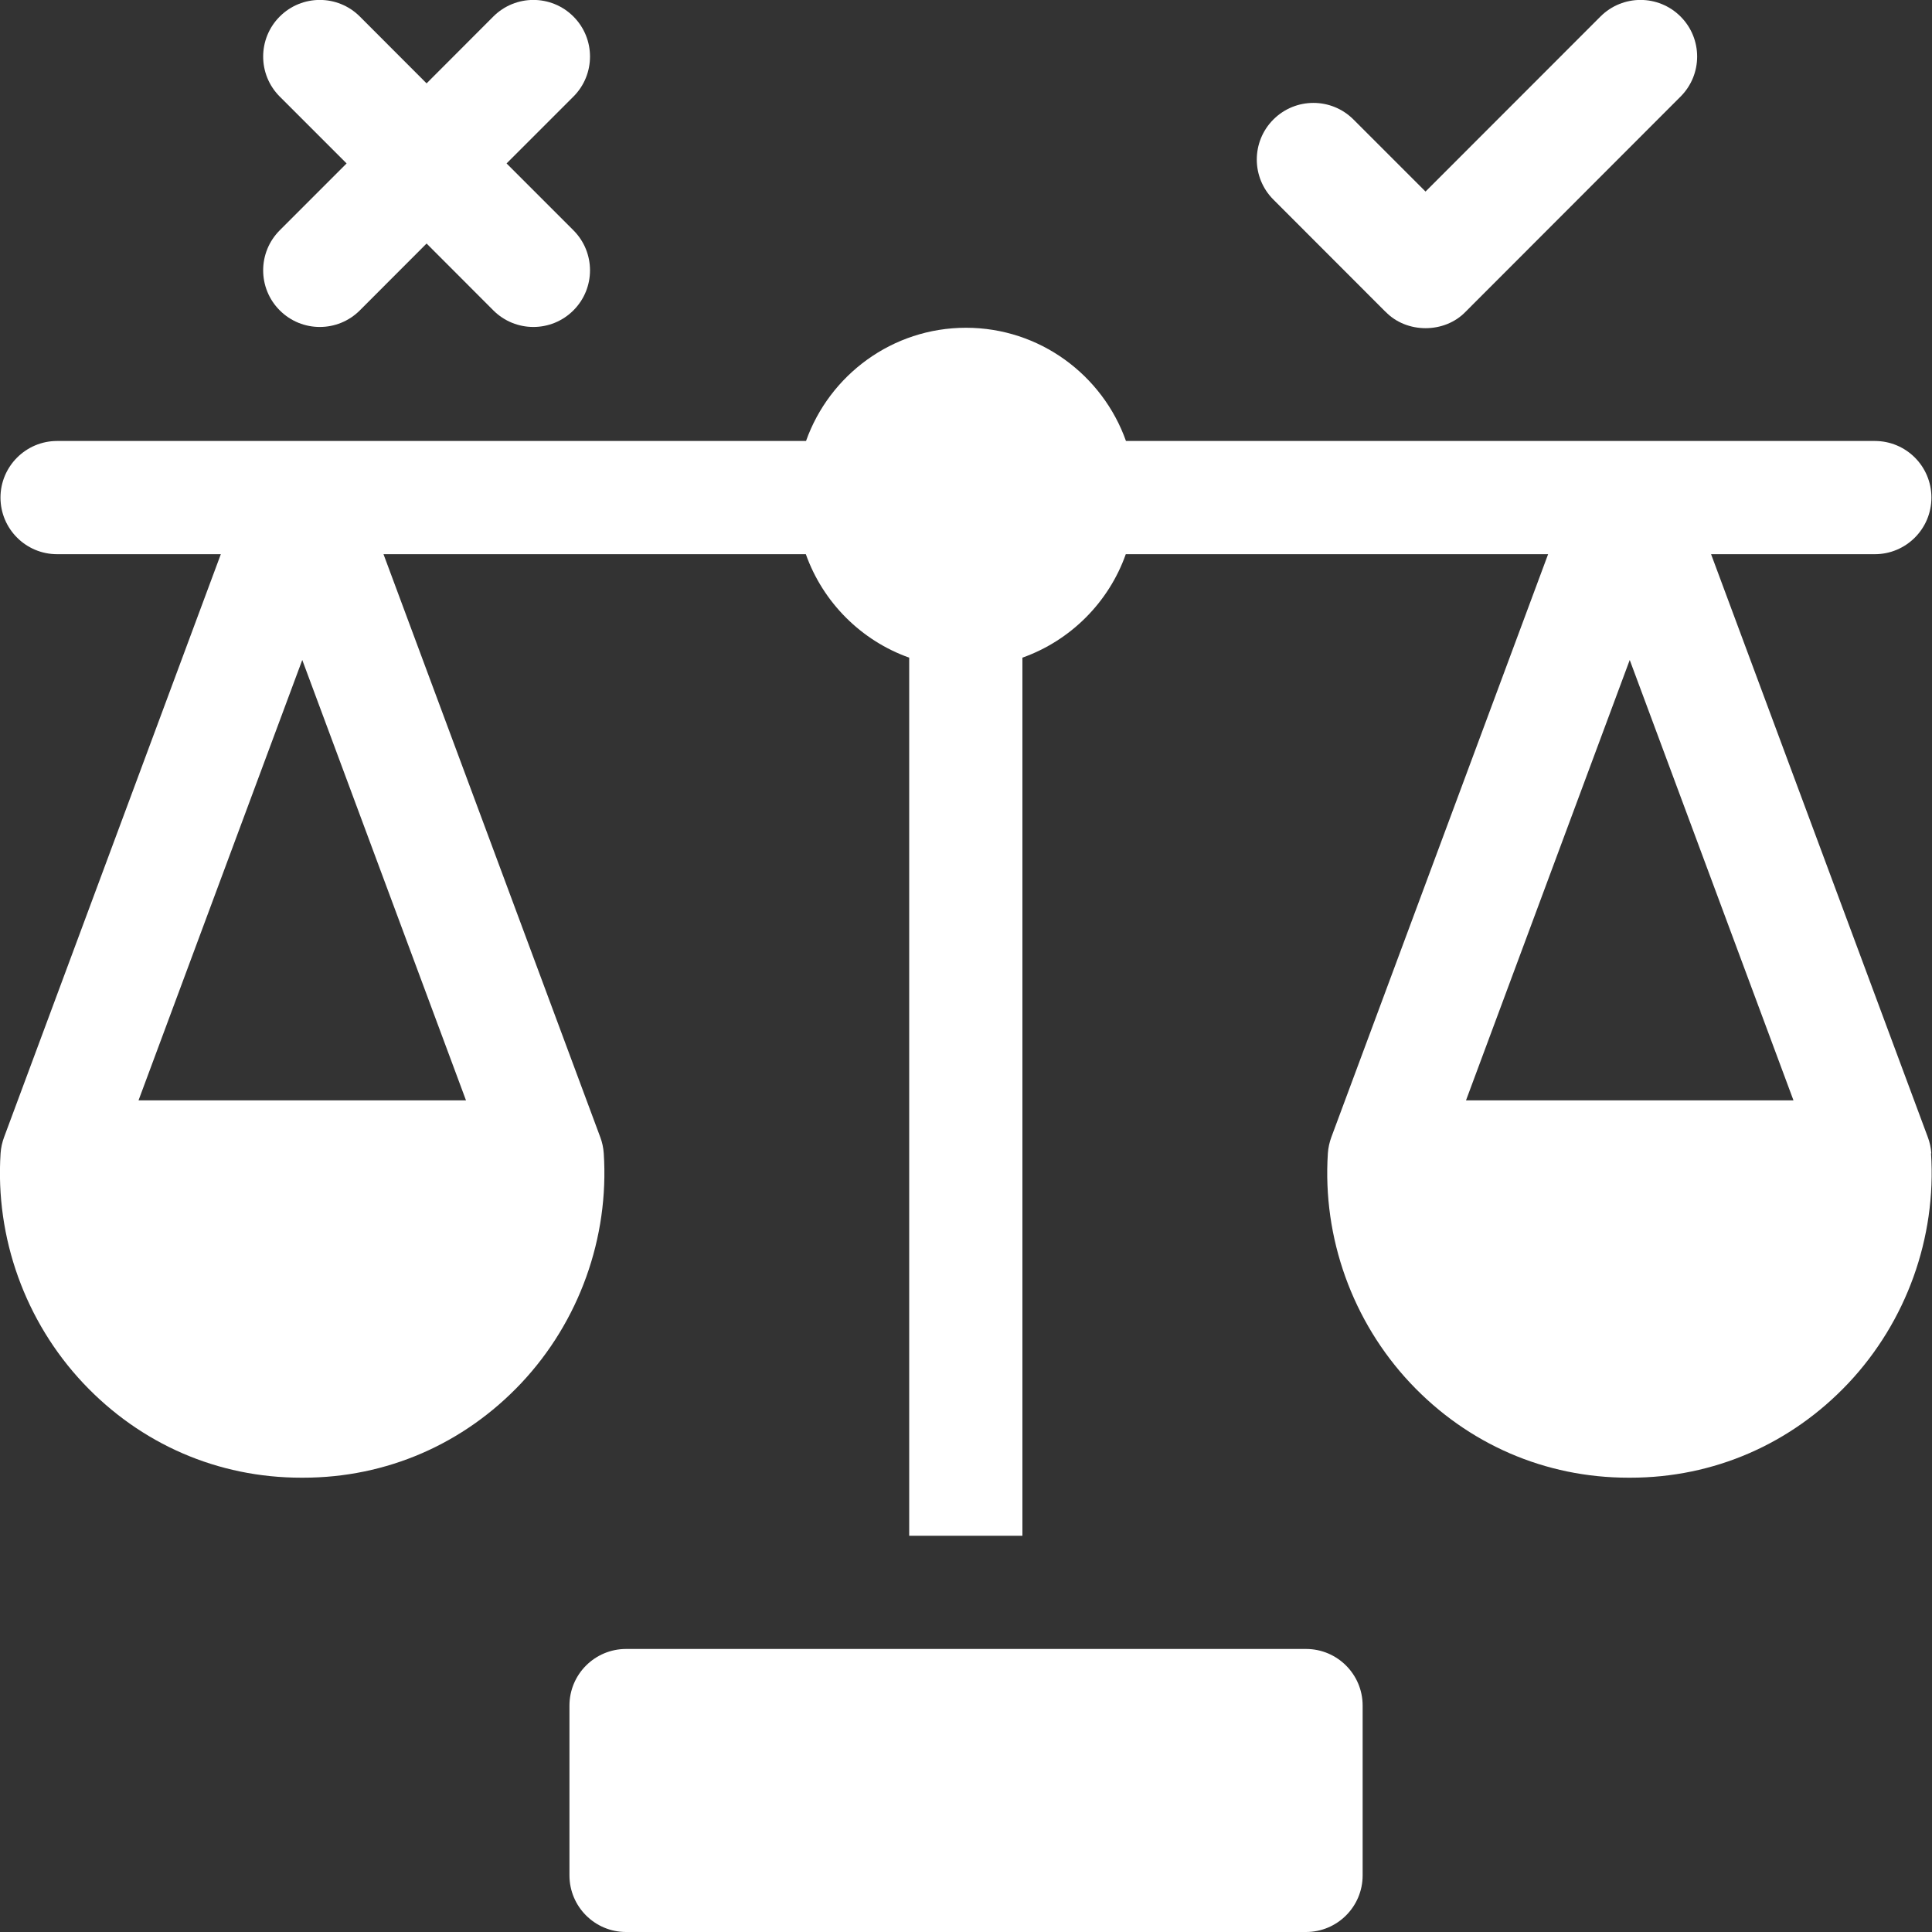
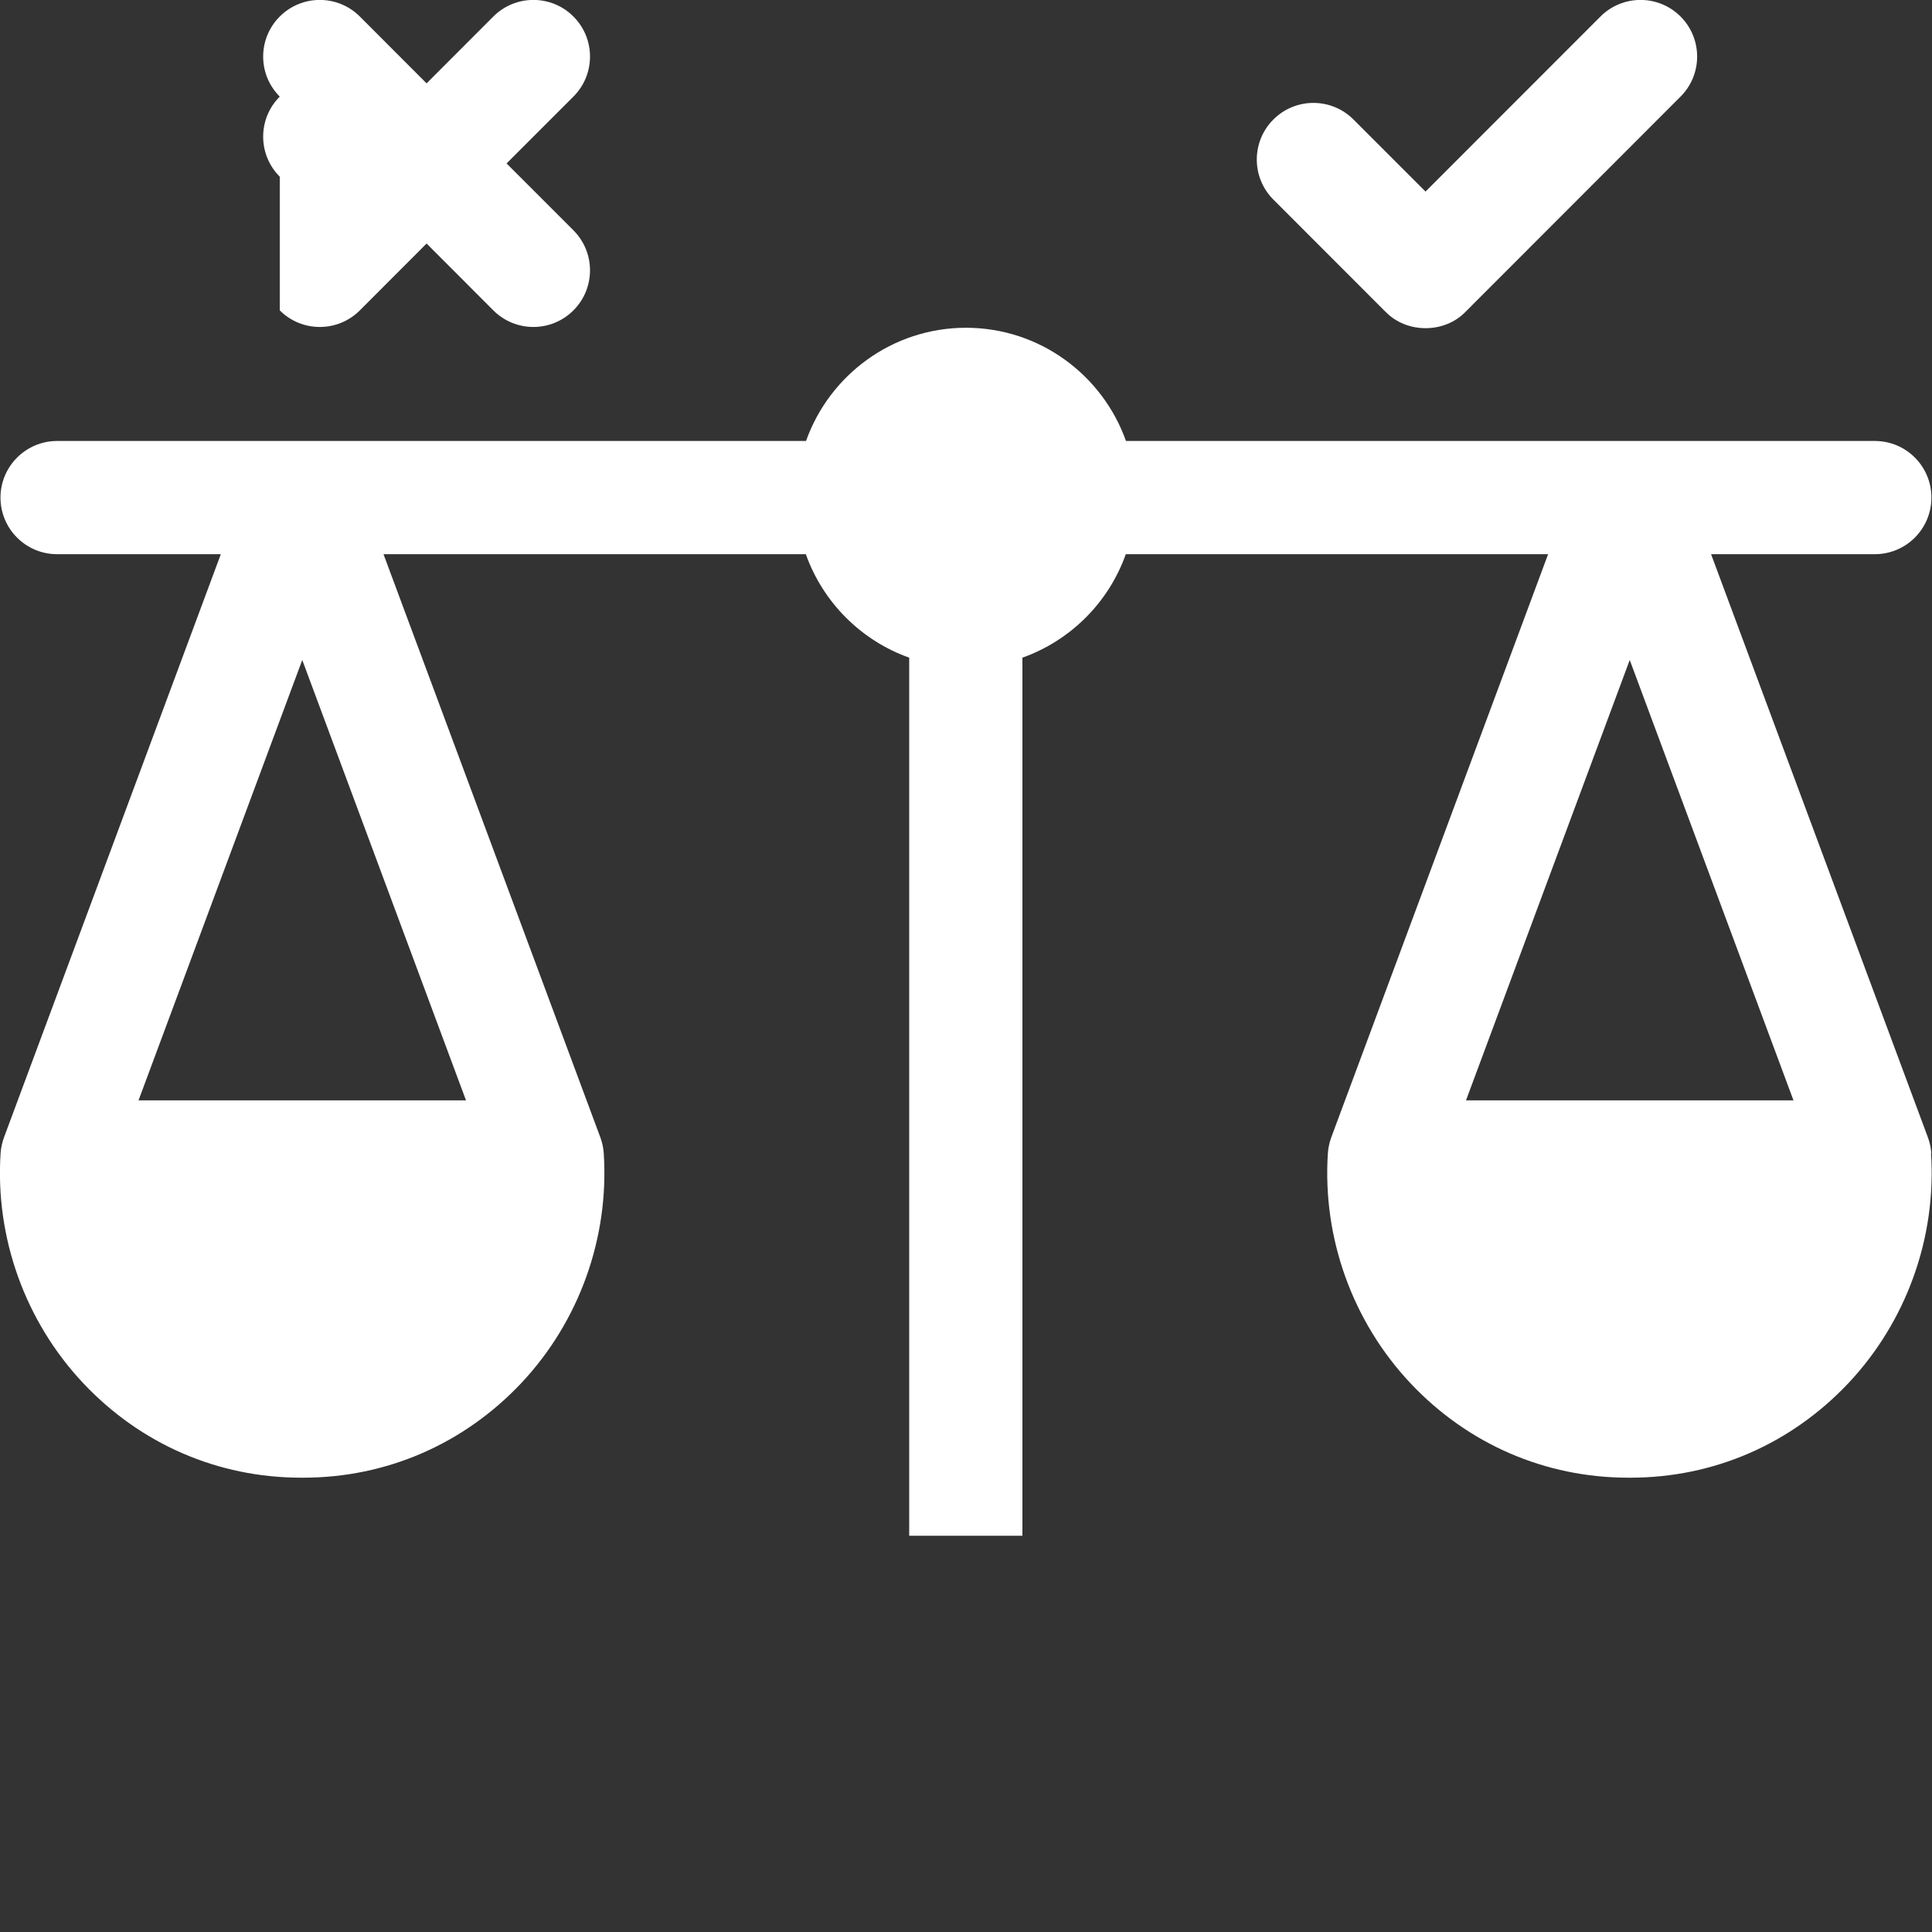
<svg xmlns="http://www.w3.org/2000/svg" id="Layer_1" viewBox="0 0 200 200">
  <rect x="0" y="0" width="200" height="200" fill="#333333" stroke="none" />
  <defs>
    <style>      .st0 {        fill: #fff;      }    </style>
  </defs>
  <path class="st0" d="M199.93,119.39c-.04-.59-.17-1.16-.37-1.69l-22.43-60.33h16.95c3.23,0,5.86-2.62,5.86-5.86s-2.62-5.86-5.86-5.86h-77.52c-2.42-6.82-8.93-11.72-16.56-11.72s-14.14,4.9-16.56,11.72H5.91C2.68,45.65.05,48.28.05,51.51s2.62,5.86,5.86,5.86h16.95L.43,117.7c-.2.53-.33,1.1-.37,1.69-.57,8.74,2.55,17.41,8.55,23.79,5.95,6.32,13.95,9.79,22.57,9.79h.21c8.61,0,16.62-3.48,22.57-9.79,6-6.38,9.11-15.05,8.54-23.79-.04-.58-.16-1.14-.36-1.67l-22.44-60.35h43.72c1.77,4.98,5.72,8.94,10.7,10.71v90.9h11.72v-90.9c4.98-1.77,8.94-5.73,10.7-10.71h43.72l-22.44,60.35c-.19.52-.32,1.08-.36,1.67-.57,8.74,2.54,17.41,8.54,23.79,5.95,6.32,13.96,9.79,22.57,9.79h.21c8.62,0,16.62-3.48,22.57-9.79,6-6.38,9.12-15.05,8.55-23.79h0ZM14.34,113.91l16.95-45.59,16.95,45.59H14.34ZM151.76,113.91l16.95-45.59,16.95,45.59h-33.89Z" />
-   <path class="st0" d="M28.96,32.13c2.29,2.29,6,2.29,8.29,0l6.91-6.92,6.91,6.92c2.29,2.29,6,2.29,8.29,0s2.29-6,0-8.29l-6.92-6.92,6.92-6.92c2.29-2.29,2.29-6,0-8.29-2.29-2.29-6-2.29-8.29,0l-6.91,6.92-6.91-6.92c-2.29-2.29-6-2.29-8.29,0-2.29,2.29-2.29,6,0,8.29l6.92,6.92-6.92,6.92c-2.29,2.29-2.29,6,0,8.29Z" />
+   <path class="st0" d="M28.96,32.13c2.29,2.29,6,2.29,8.29,0l6.91-6.92,6.91,6.92c2.29,2.29,6,2.29,8.29,0s2.29-6,0-8.29l-6.92-6.92,6.92-6.92c2.29-2.29,2.29-6,0-8.29-2.29-2.29-6-2.29-8.29,0l-6.91,6.92-6.91-6.92c-2.29-2.29-6-2.29-8.29,0-2.29,2.29-2.29,6,0,8.29c-2.29,2.29-2.29,6,0,8.29Z" />
  <path class="st0" d="M143.43,32.27c2.18,2.27,6.11,2.27,8.29,0l22.25-22.27c2.29-2.29,2.29-6,0-8.29-2.29-2.29-6-2.29-8.29,0l-18.11,18.12-7.46-7.46c-2.29-2.29-6-2.29-8.29,0-2.29,2.29-2.29,6,0,8.29l11.6,11.61Z" />
-   <path class="st0" d="M135.2,170.7h-70.39c-3.23,0-5.86,2.62-5.86,5.86v17.58c0,3.23,2.62,5.86,5.86,5.86h70.39c3.23,0,5.86-2.62,5.86-5.86v-17.58c0-3.23-2.62-5.86-5.86-5.86Z" />
</svg>